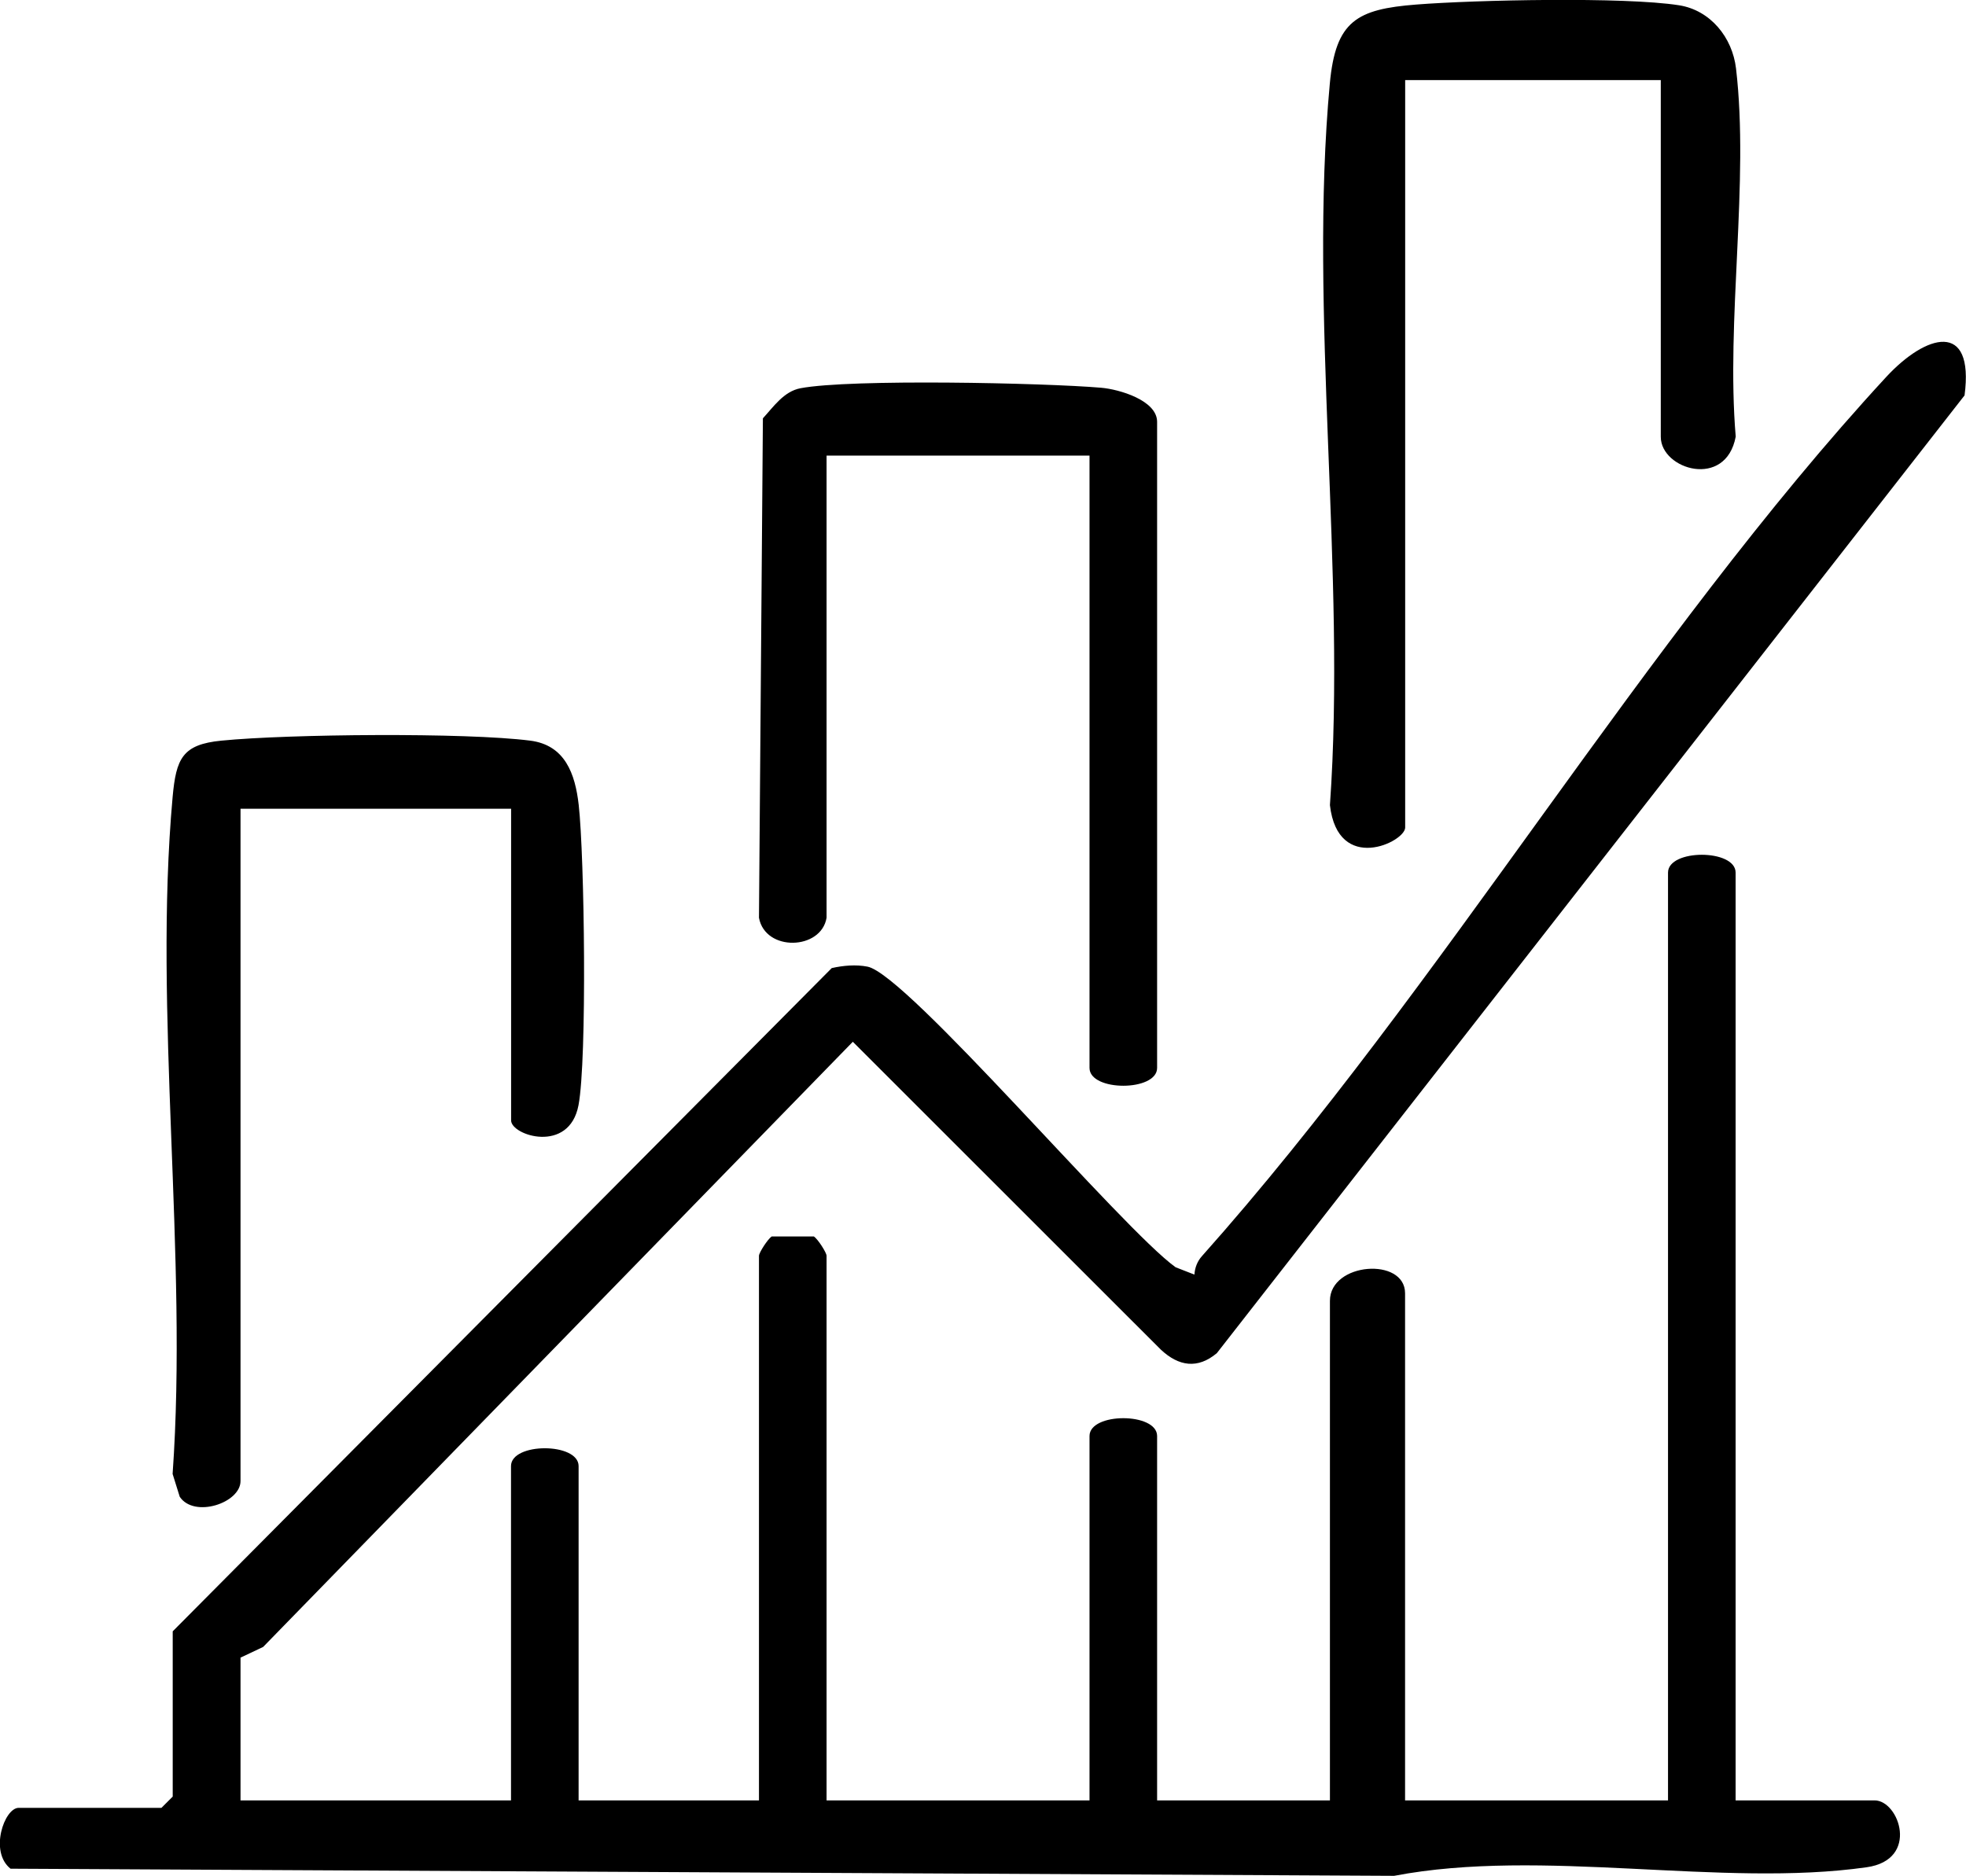
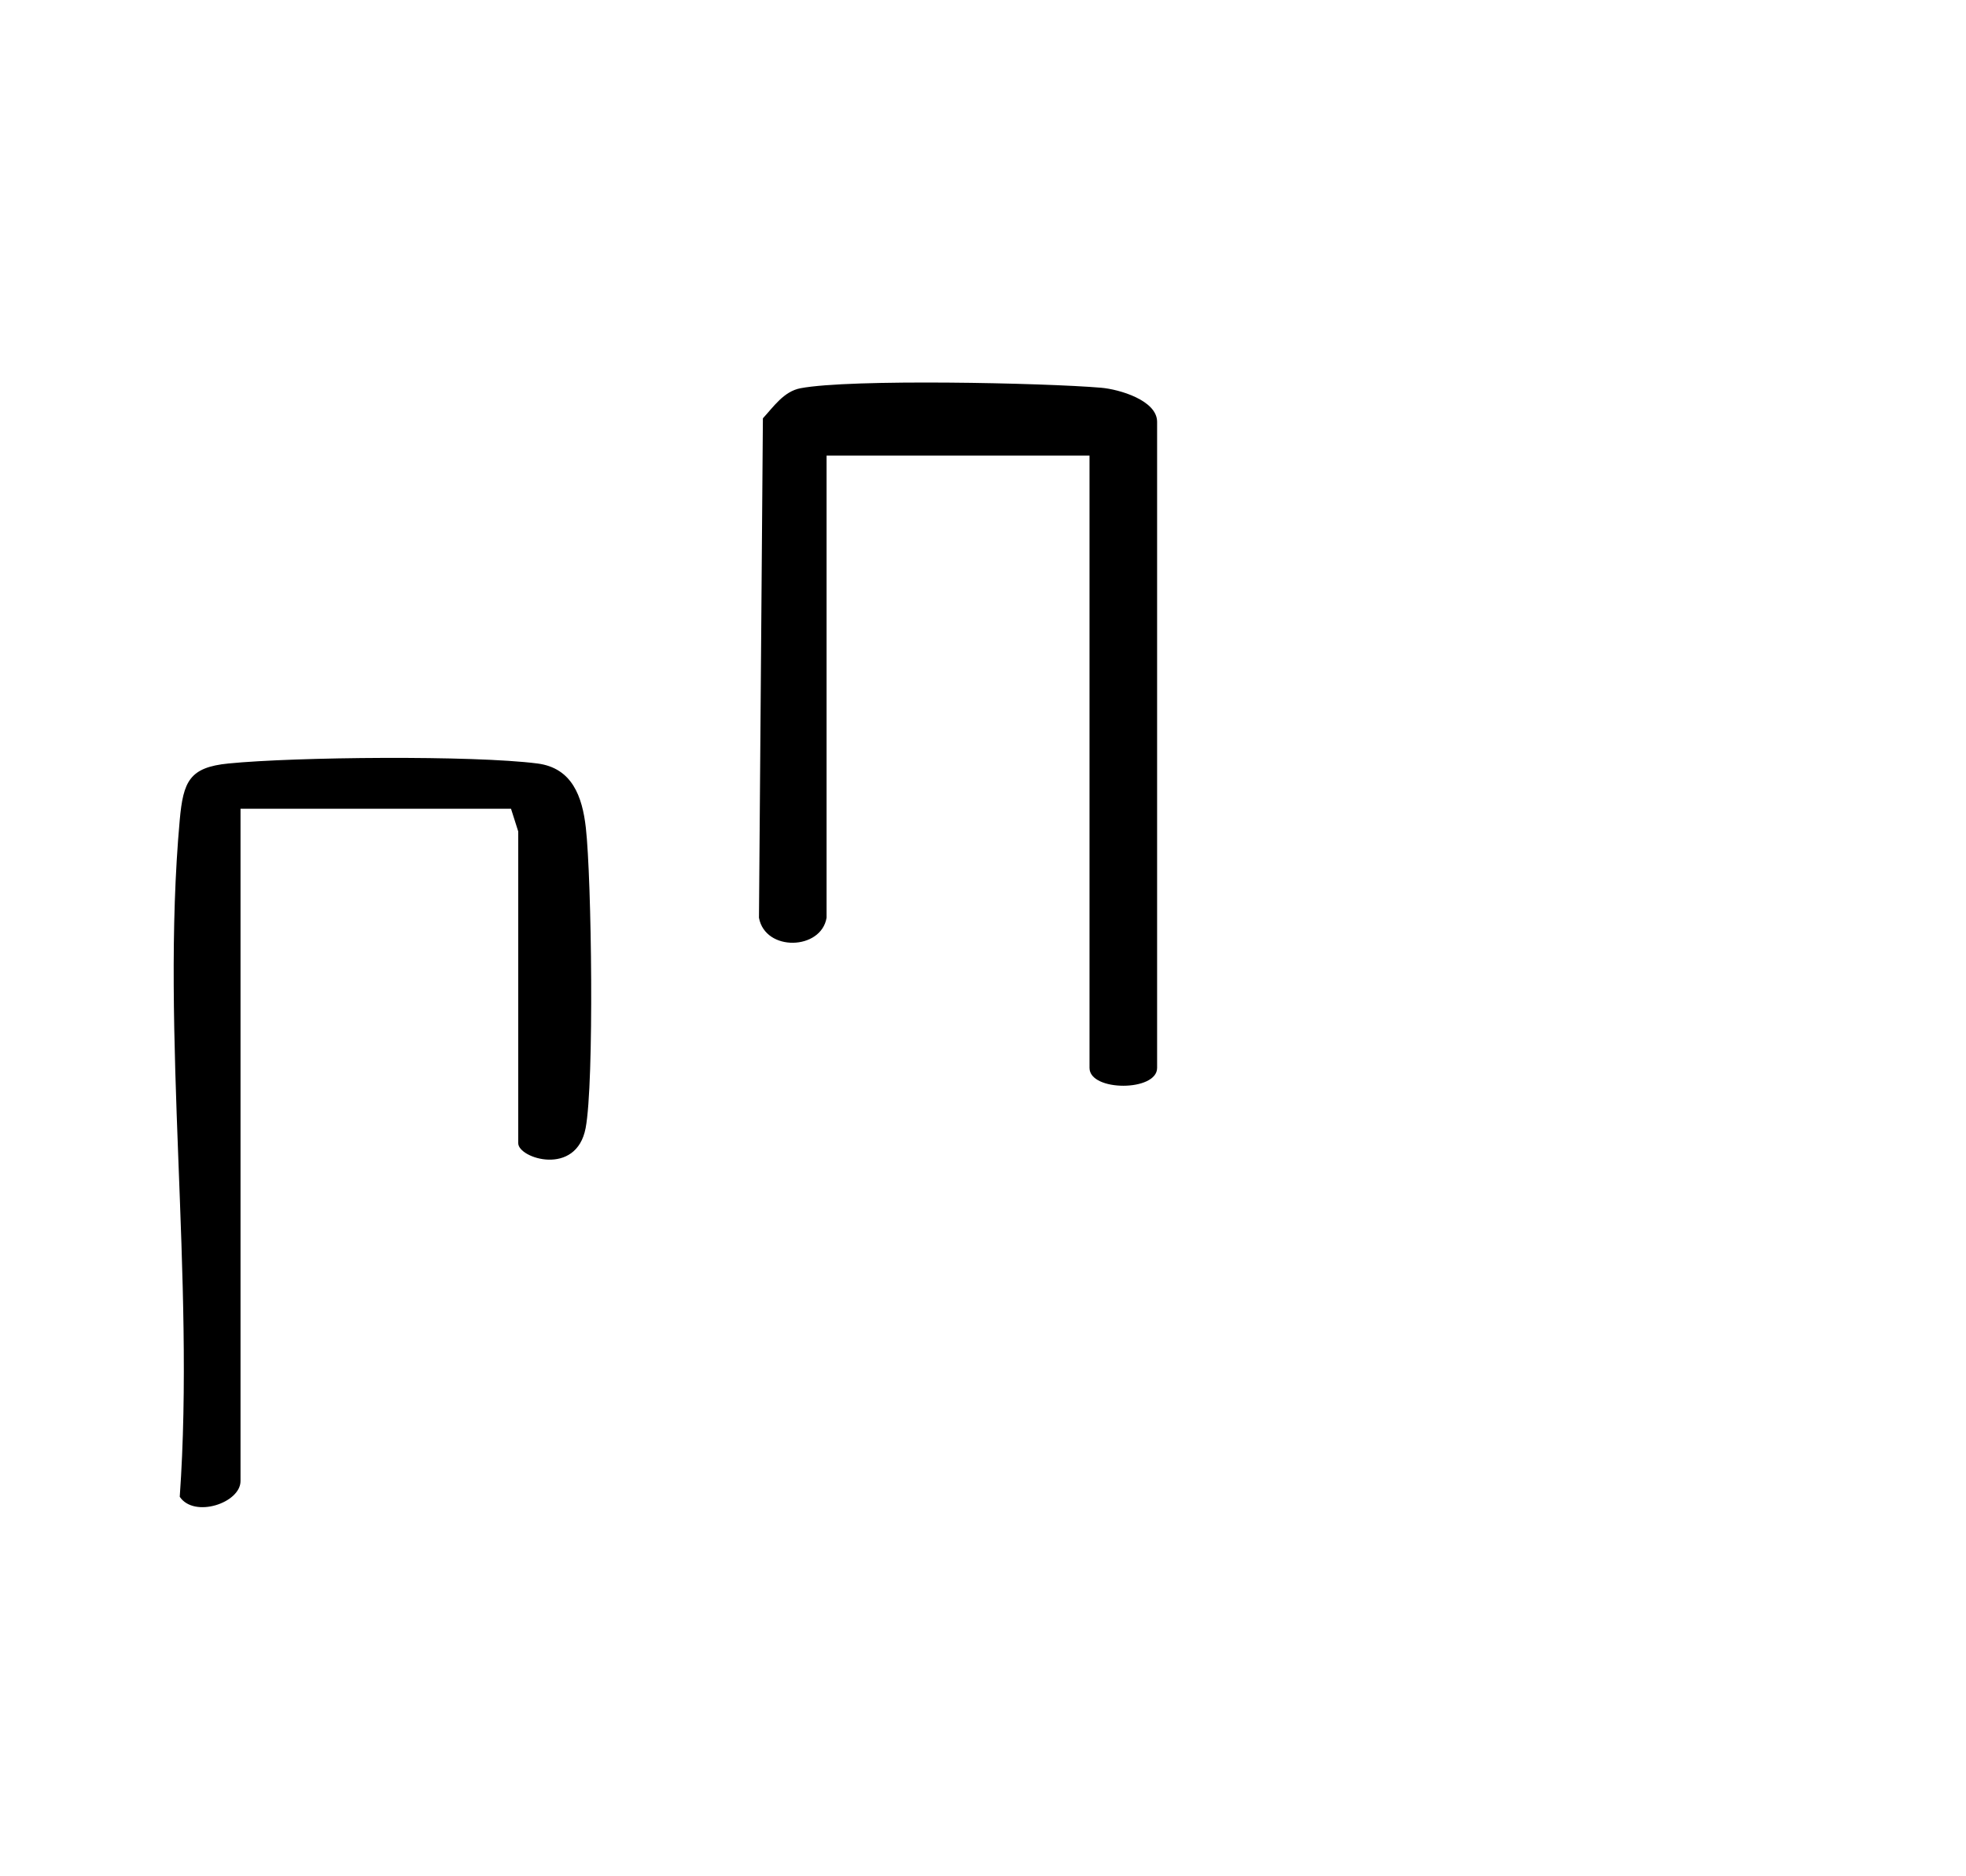
<svg xmlns="http://www.w3.org/2000/svg" id="katman_2" data-name="katman 2" viewBox="0 0 190.21 181.53">
  <g id="Layer_1" data-name="Layer 1">
    <g>
-       <path d="M23.27,160.41v13.81h26.17v-32.35c0-2.3,6.54-2.3,6.54,0v32.35h17.45v-52.7c0-.3.85-1.62,1.23-1.87h4.08c.39.25,1.23,1.57,1.23,1.87v52.7h25.44v-35.26c0-2.3,6.54-2.3,6.54,0v35.26h16.72v-48.34c0-3.73,7.27-4.26,7.27-.73v49.07h25.44v-89.78c0-2.3,6.54-2.3,6.54,0v89.78h13.45c2.37,0,4.38,5.74-.77,6.47-14.04,2-31.41-1.91-45.72.83l-133.86-.69c-2.08-1.64-.6-5.89.79-5.89h13.81l1.09-1.09v-15.99l63.76-64.18c1.11-.25,2.34-.36,3.46-.14,3.84.75,24.64,25.39,29.81,29.09l1.82.71c.04-.66.28-1.29.73-1.79,23.21-26.05,42.81-59.72,66.19-85.06,3.85-4.17,8.55-5.52,7.59,1.77l-72.34,92.68c-1.86,1.56-3.69,1.28-5.42-.34l-29.8-29.79-57.05,58.56-2.2,1.04Z" />
-       <path d="M160.67,7.75h-24.72v72.33c0,1.39-6.51,4.54-7.28-2.17,1.59-22.46-2.07-47.71-.01-69.83.56-6.05,2.6-7.19,8.36-7.64,5.7-.45,20.15-.76,25.43.07,3.04.48,5.16,3.12,5.51,6.12,1.29,10.97-.98,24.37-.03,35.62-.95,5.1-7.25,3.19-7.25.02V7.75Z" />
      <path d="M79.97,88.81c-.52,3.14-5.93,3.31-6.54,0l.38-48.33c1.03-1.12,2.02-2.6,3.63-2.91,4.83-.92,23.56-.52,29.09-.05,1.76.15,5.42,1.22,5.42,3.3v62.52c0,2.3-6.54,2.3-6.54,0v-59.25h-25.44v44.71Z" />
-       <path d="M49.44,78.26h-26.17v65.06c0,2.12-4.48,3.61-5.88,1.52l-.69-2.21c1.5-21.11-1.88-44.68,0-65.5.34-3.73.94-5.09,4.72-5.46,6.46-.64,23.63-.8,29.88,0,3.37.43,4.35,3.21,4.69,6.22.56,4.98.82,24.61-.02,29.06-.9,4.73-6.52,2.93-6.52,1.47v-30.17Z" />
+       <path d="M49.44,78.26h-26.17v65.06c0,2.12-4.48,3.61-5.88,1.52c1.5-21.11-1.88-44.68,0-65.5.34-3.73.94-5.09,4.72-5.46,6.46-.64,23.63-.8,29.88,0,3.37.43,4.35,3.21,4.69,6.22.56,4.98.82,24.61-.02,29.06-.9,4.73-6.52,2.93-6.52,1.47v-30.17Z" />
    </g>
  </g>
</svg>